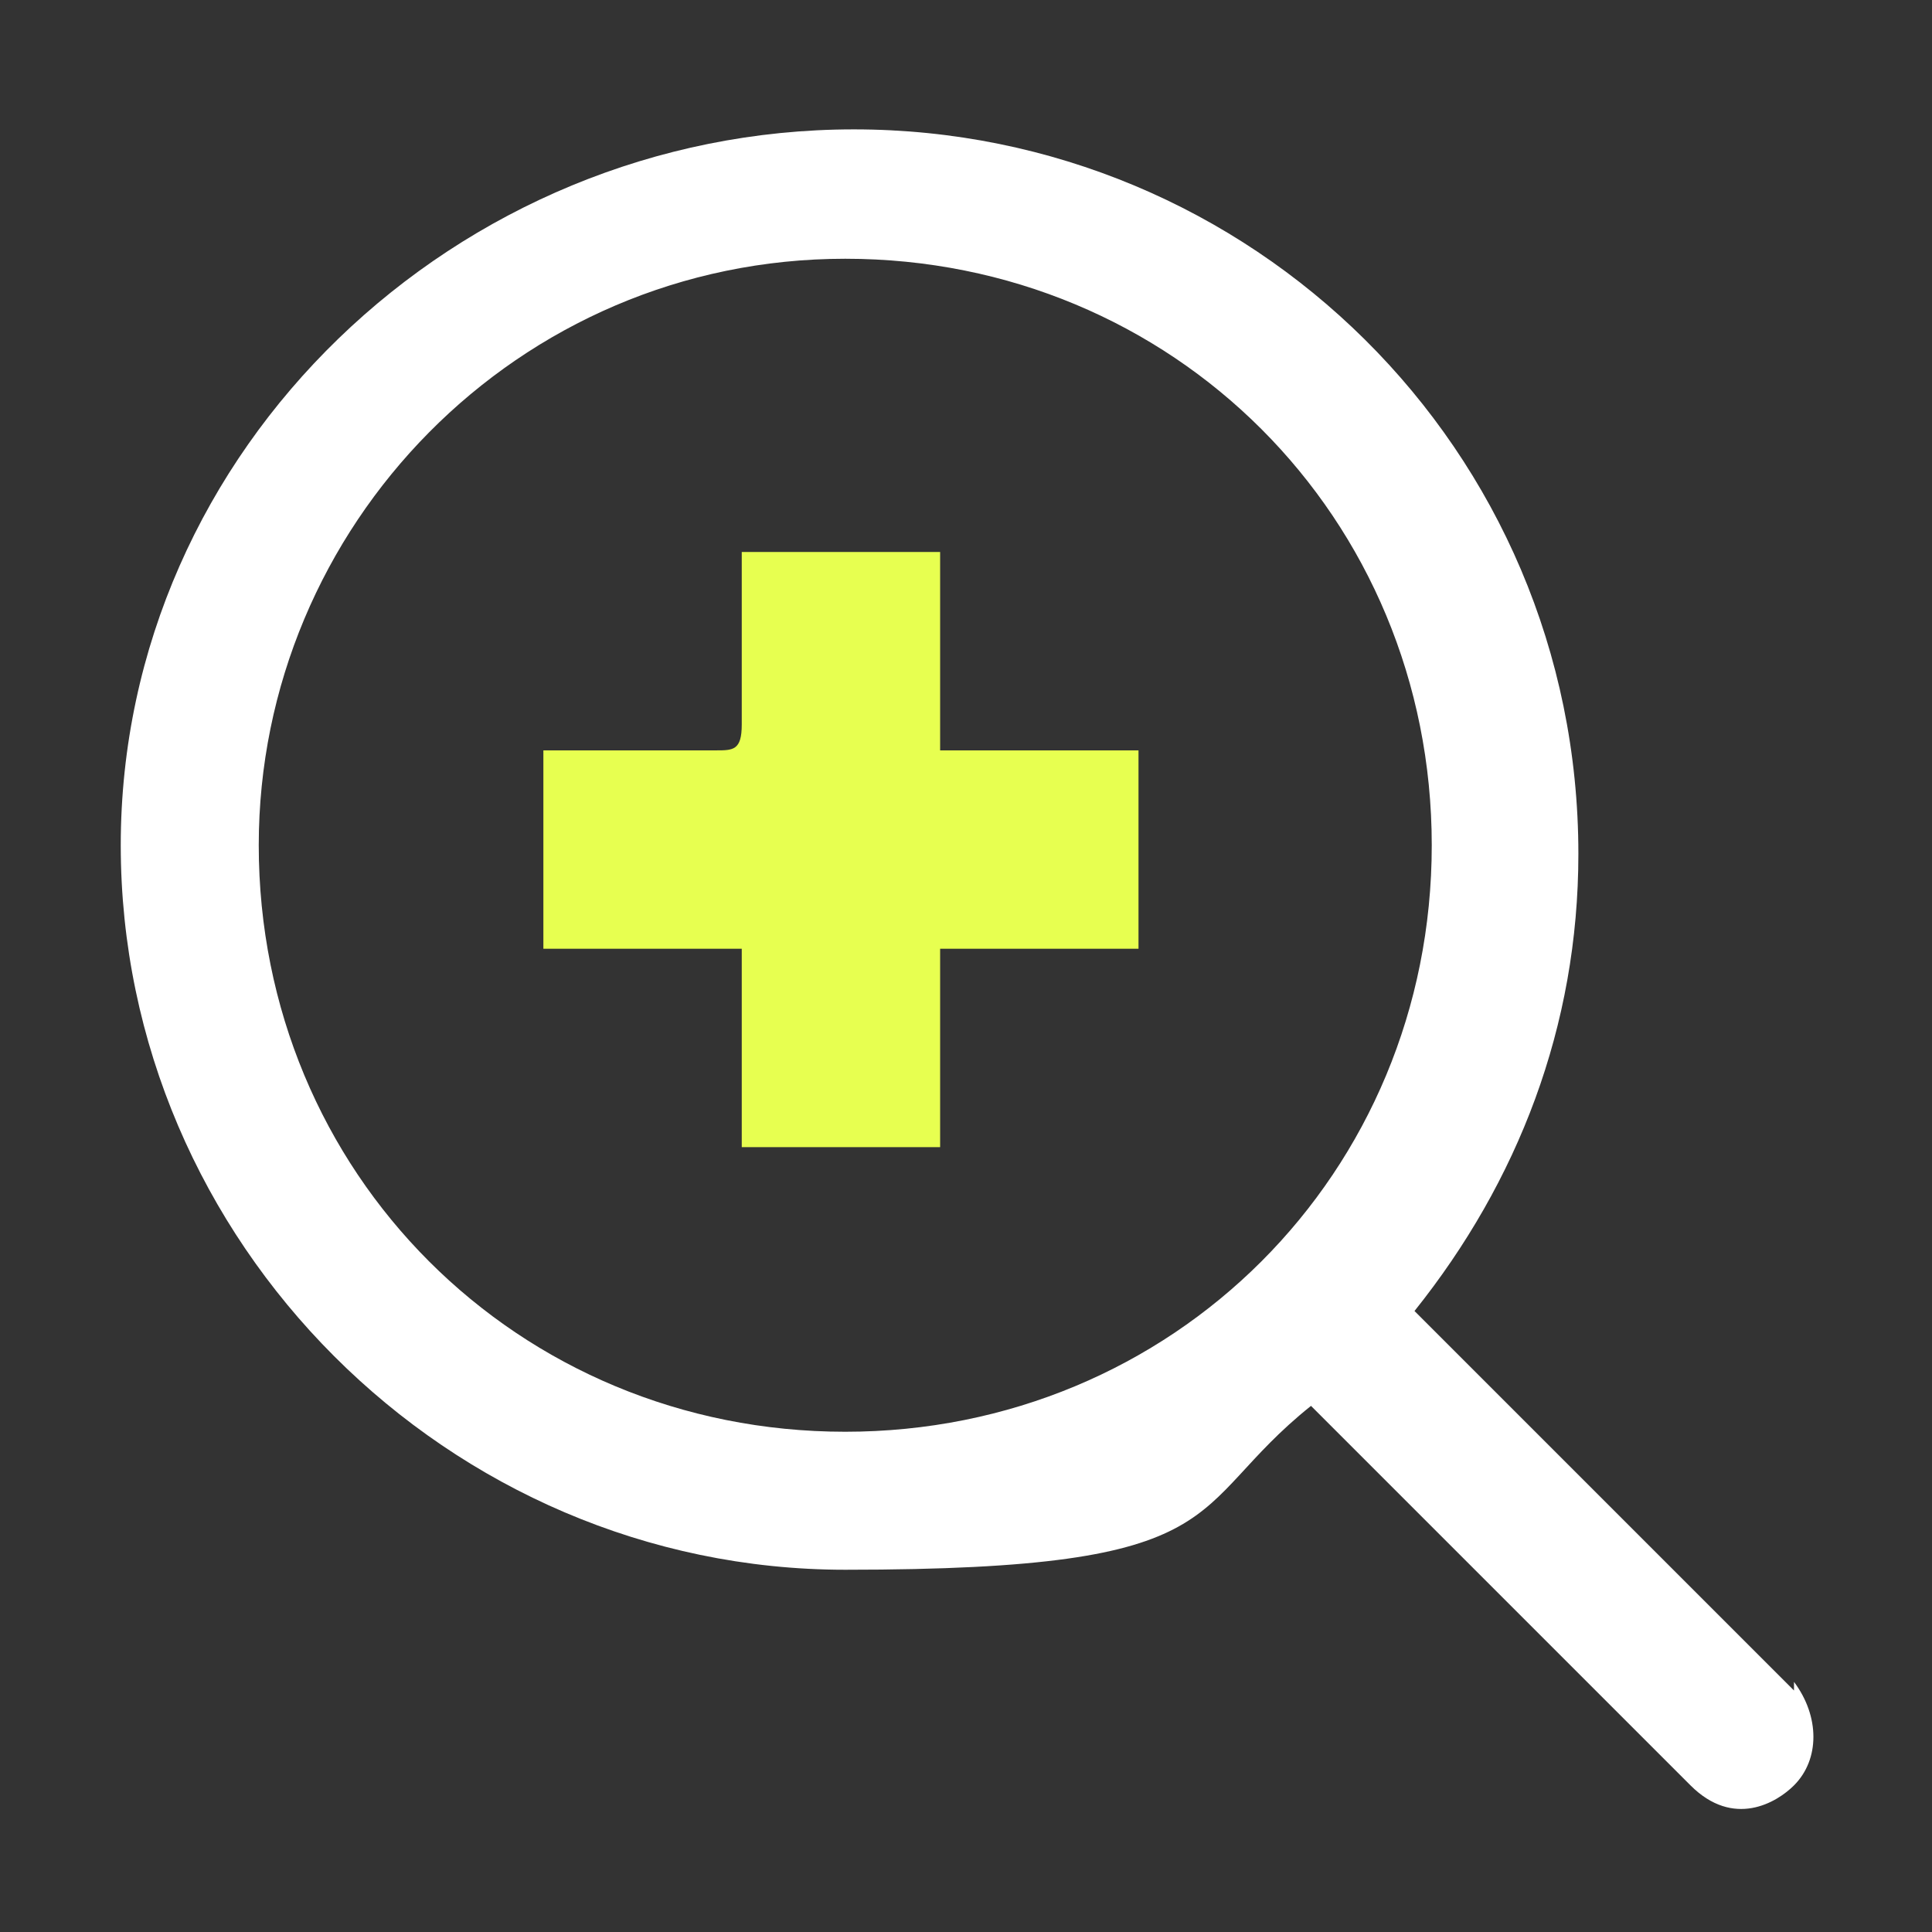
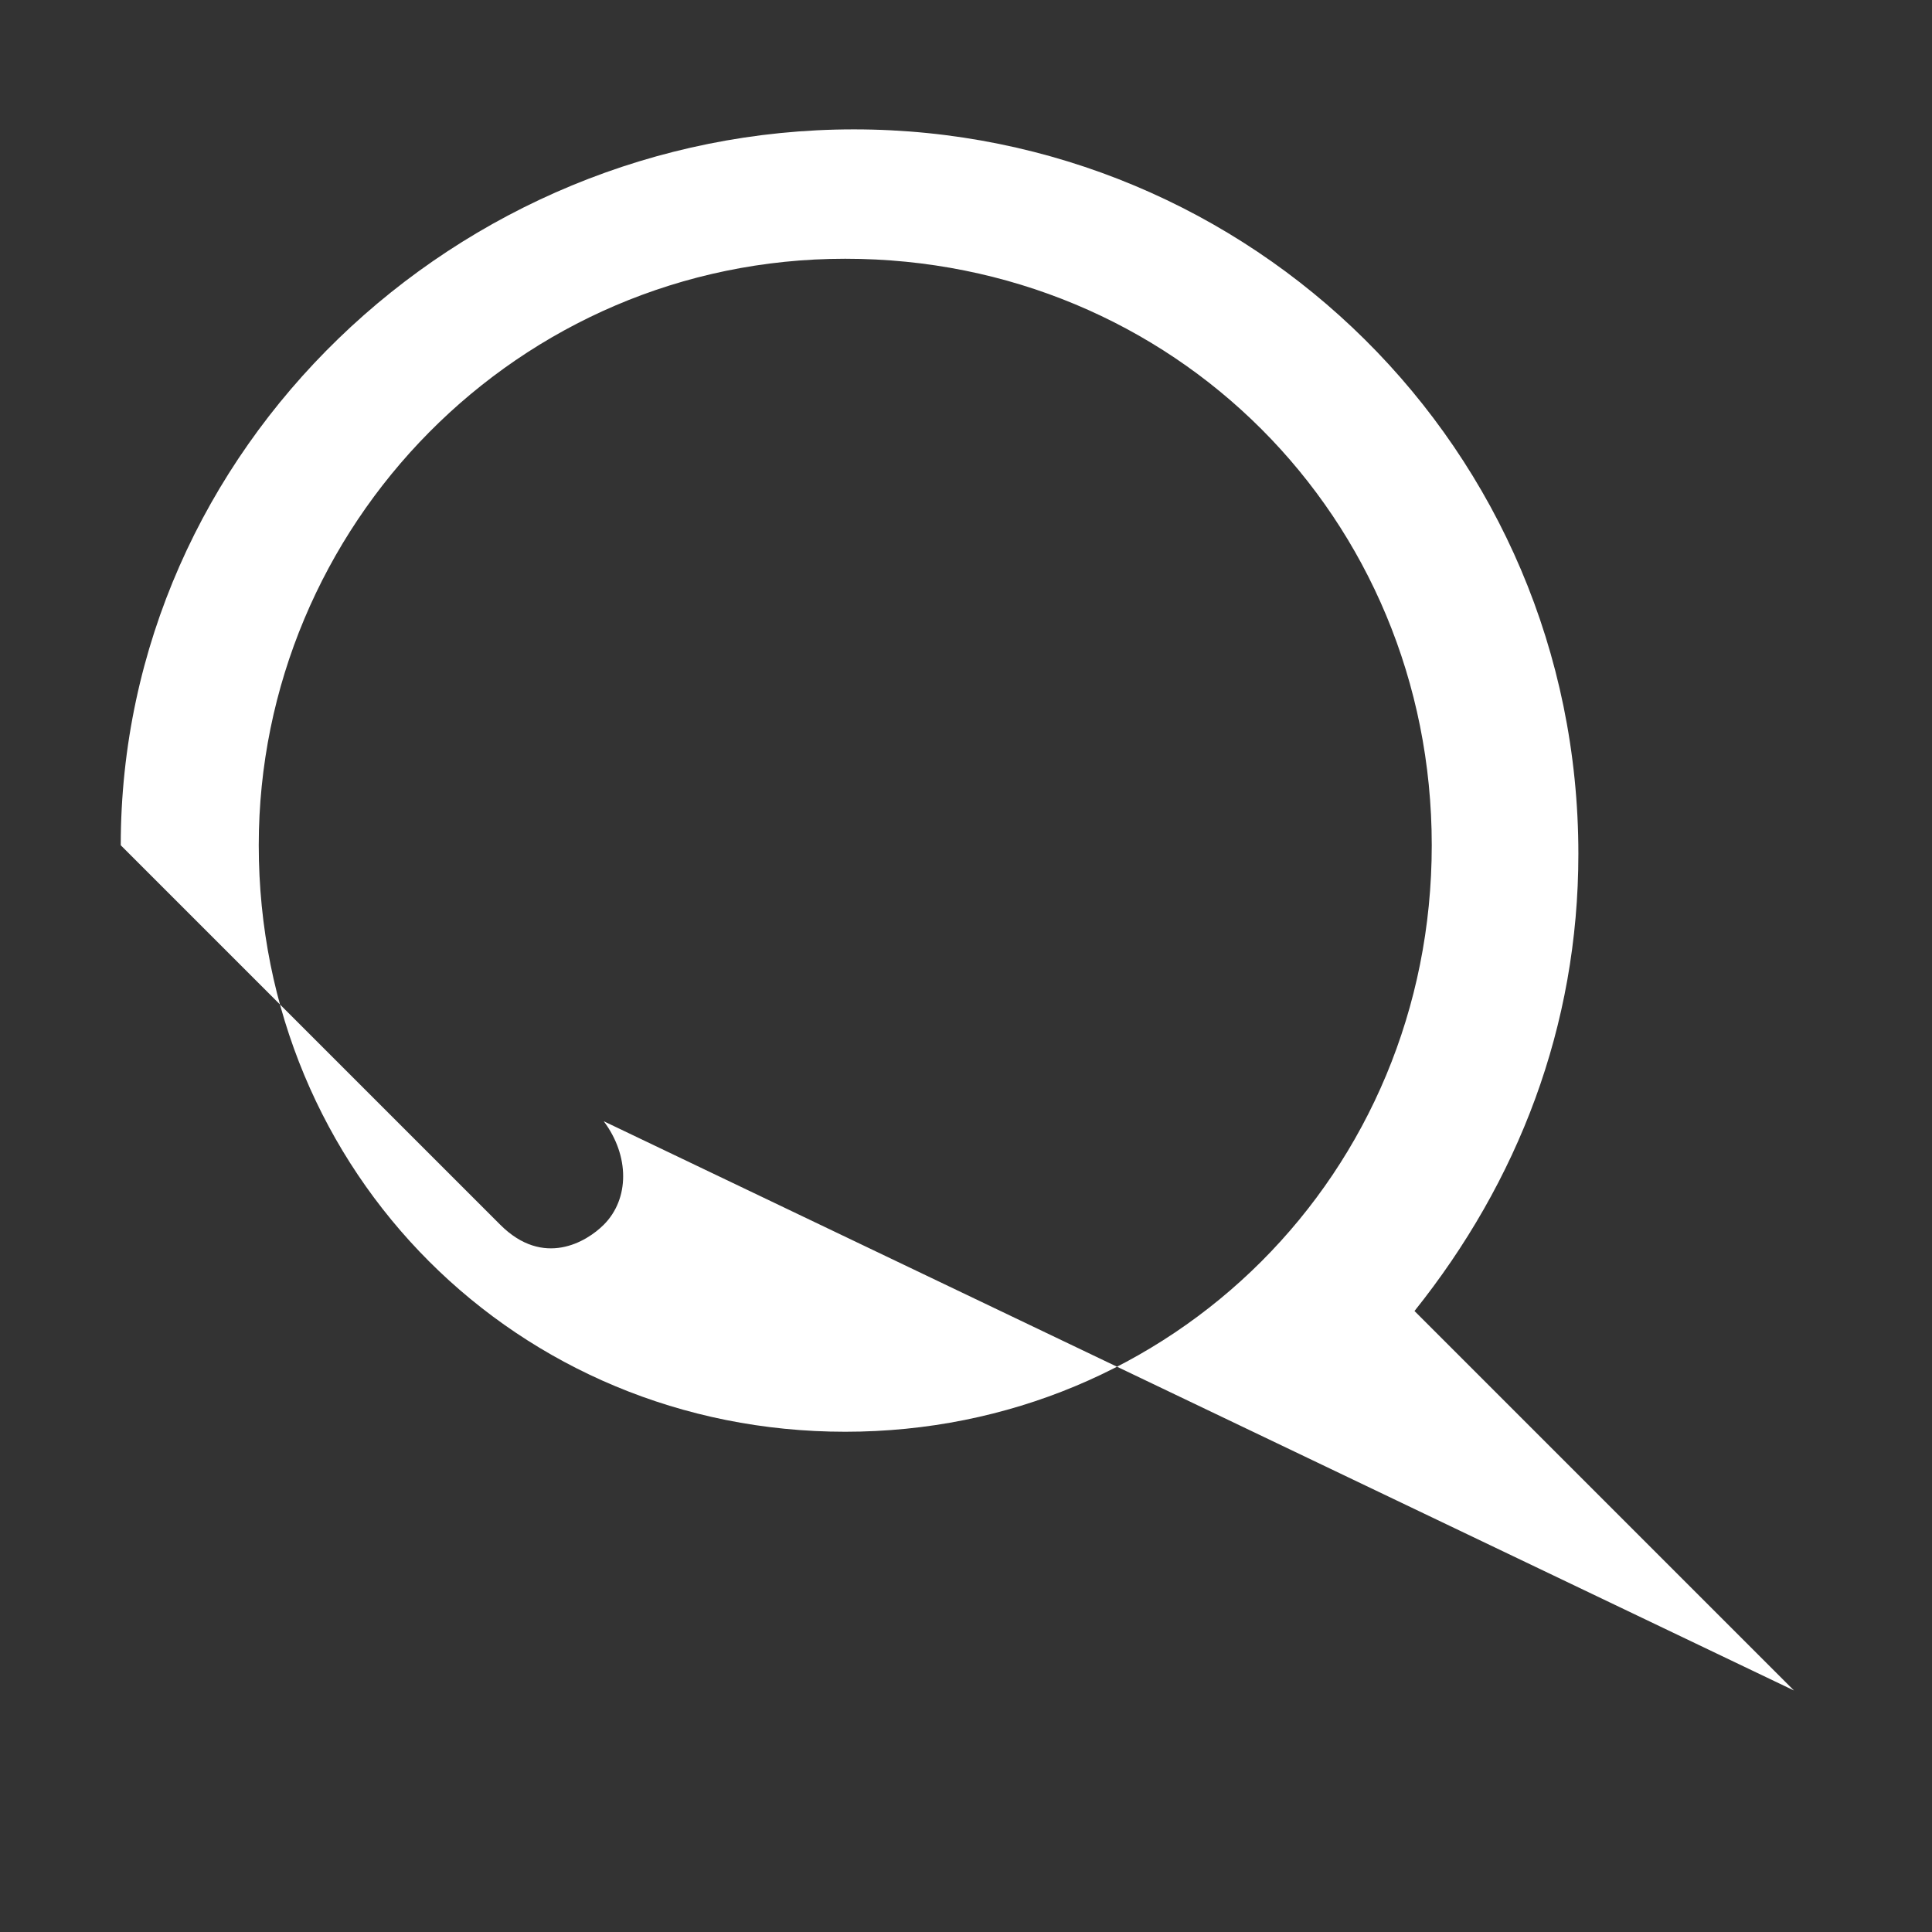
<svg xmlns="http://www.w3.org/2000/svg" id="Layer_1" data-name="Layer 1" version="1.1" viewBox="0 0 22.4 22.4">
  <rect x="0" y="0" width="22.4" height="22.4" fill="#333333" stroke="none" />
  <defs>
    <style>
      .cls-1 {
        fill: #e7ff50;
      }

      .cls-1, .cls-2 {
        stroke-width: 0px;
      }

      .cls-2 {
        fill: #fff;
      }
    </style>
  </defs>
-   <path class="cls-1" d="M10.9,8.7h2.3v2.3h-2.3v2.3h-2.3v-2.3h-2.3v-2.3h2c.2,0,.3,0,.3-.3v-2h2.3v2.3h0Z" />
-   <path class="cls-2" d="M20.8,19.6l-4.4-4.4c1.2-1.5,1.9-3.3,1.9-5.3,0-4.7-3.8-8.4-8.4-8.4S1.4,5.2,1.4,9.8s3.8,8.4,8.4,8.4,3.9-.7,5.4-1.9l4.4,4.4c.5.5,1,.2,1.2,0,.3-.3.3-.8,0-1.2ZM3,9.8c0-3.7,3-6.8,6.8-6.8s6.8,3,6.8,6.8-3,6.8-6.8,6.8-6.8-3-6.8-6.8Z" />
+   <path class="cls-2" d="M20.8,19.6l-4.4-4.4c1.2-1.5,1.9-3.3,1.9-5.3,0-4.7-3.8-8.4-8.4-8.4S1.4,5.2,1.4,9.8l4.4,4.4c.5.5,1,.2,1.2,0,.3-.3.3-.8,0-1.2ZM3,9.8c0-3.7,3-6.8,6.8-6.8s6.8,3,6.8,6.8-3,6.8-6.8,6.8-6.8-3-6.8-6.8Z" />
</svg>